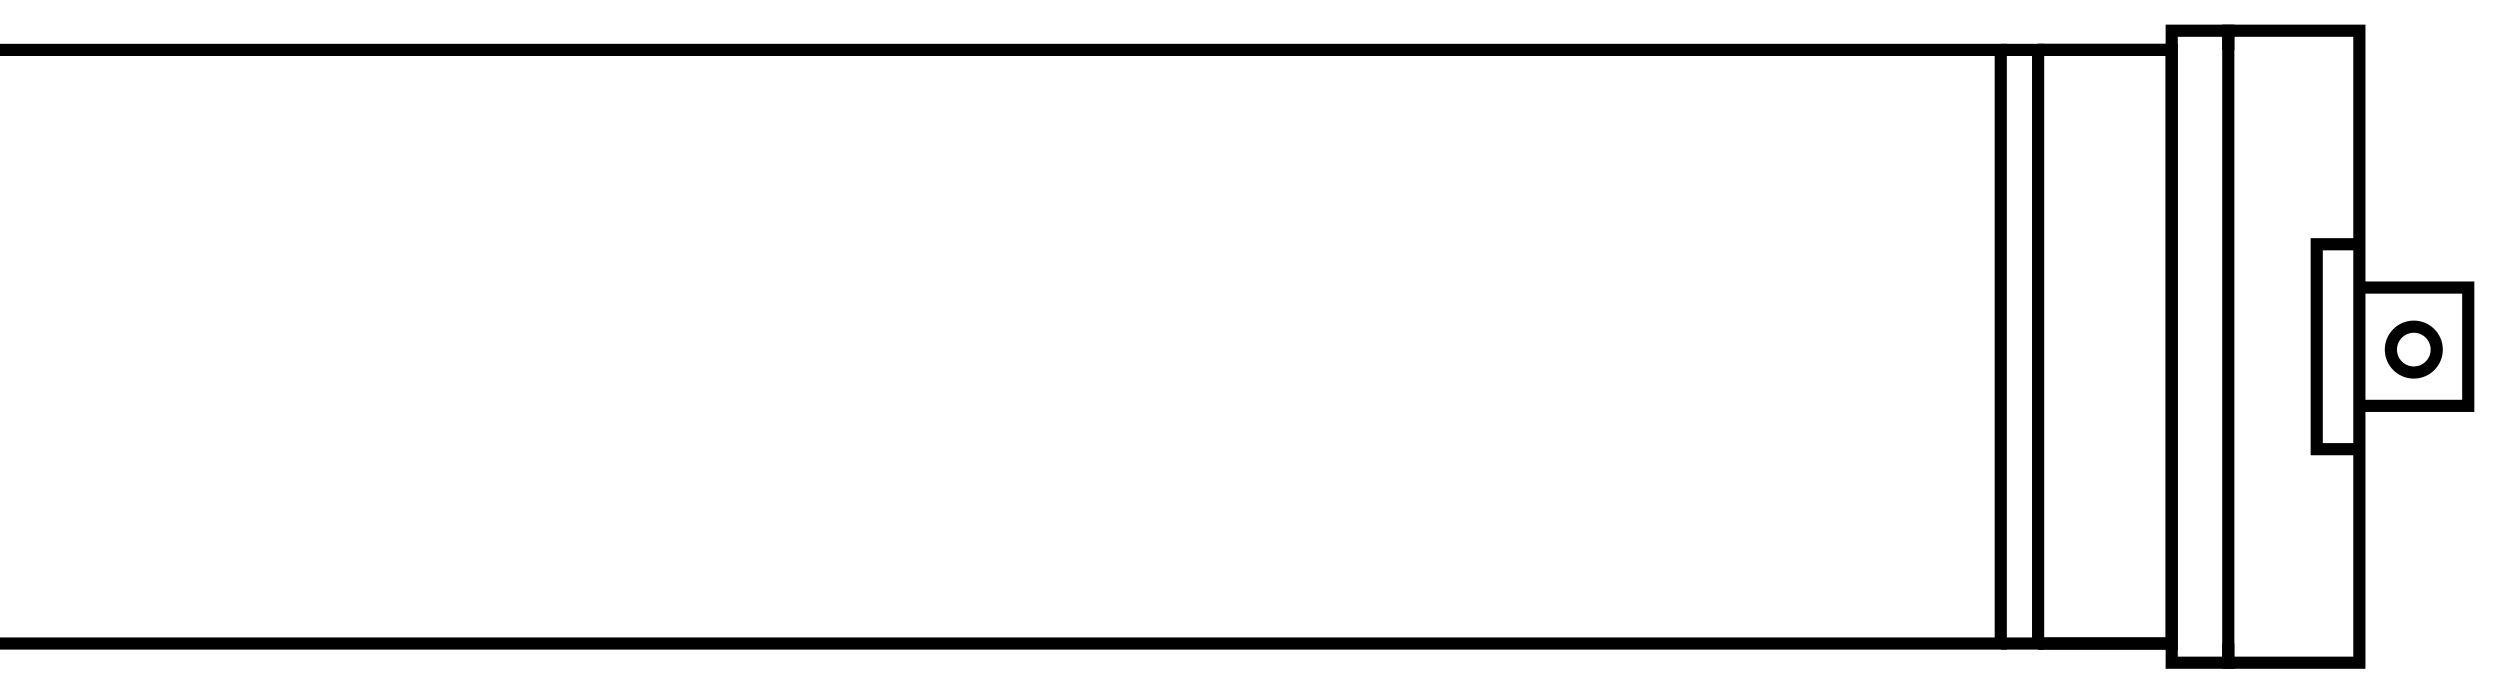
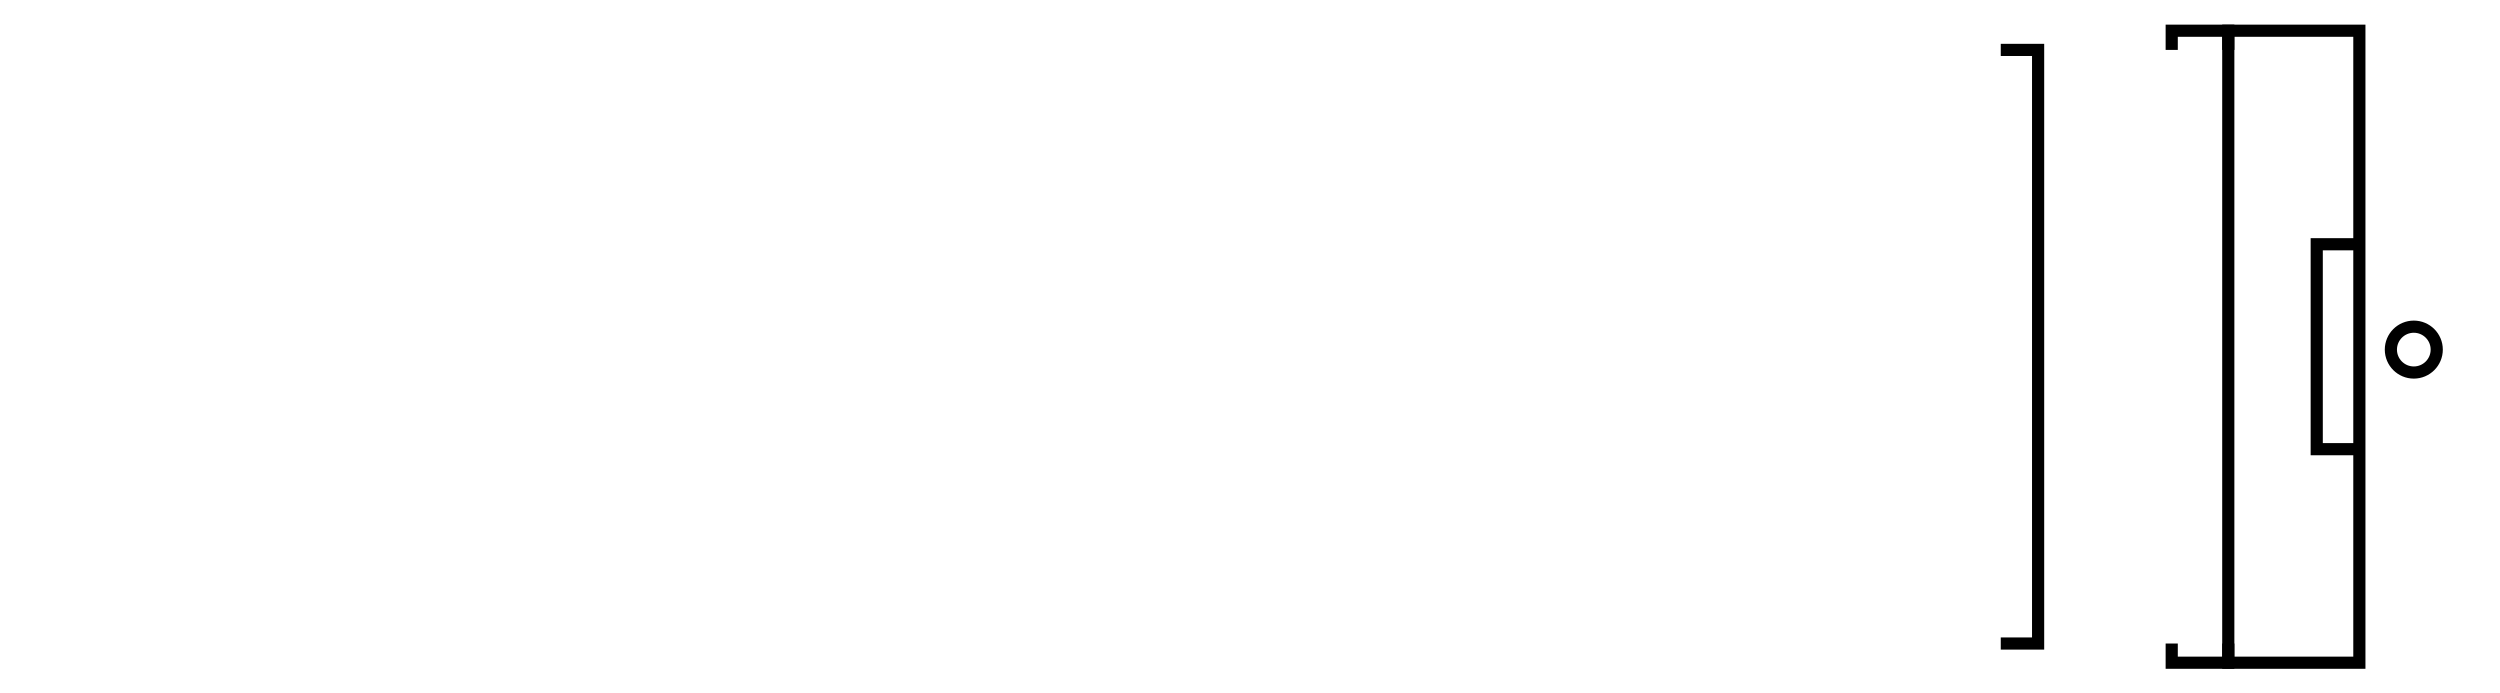
<svg xmlns="http://www.w3.org/2000/svg" id="Capa_1" x="0px" y="0px" viewBox="0 0 822 228" style="enable-background:new 0 0 822 228;" xml:space="preserve">
  <style type="text/css"> .st0{fill:none;stroke:#000000;stroke-width:4;stroke-miterlimit:10;} </style>
  <g>
    <g>
-       <polyline class="st0" points="0,16.41 657.85,16.41 657.85,211.59 0,211.59 " />
-     </g>
+       </g>
    <g>
      <polyline class="st0" points="657.85,16.41 670.13,16.41 670.13,211.59 657.85,211.59 " />
    </g>
    <g>
-       <polyline class="st0" points="670.13,16.41 714.06,16.41 714.06,211.59 670.13,211.59 " />
-     </g>
+       </g>
    <g>
-       <polyline class="st0" points="670.13,16.41 714.06,16.41 714.06,211.59 670.13,211.59 " />
-     </g>
+       </g>
    <g>
      <polyline class="st0" points="776.17,147.69 761.74,147.69 761.74,80.31 776.17,80.31 " />
    </g>
    <g>
-       <polyline class="st0" points="775.76,94.55 811.56,94.55 811.56,133.45 775.76,133.45 " />
-     </g>
+       </g>
    <g>
      <polyline class="st0" points="714.06,16.41 714.06,10.1 732.66,10.1 732.66,217.9 714.06,217.9 714.06,211.59 " />
    </g>
    <g>
      <polyline class="st0" points="732.66,16.41 732.66,10.1 775.76,10.1 775.76,217.9 732.66,217.9 732.66,211.59 " />
    </g>
    <circle class="st0" cx="793.66" cy="114.95" r="7.54" />
  </g>
</svg>